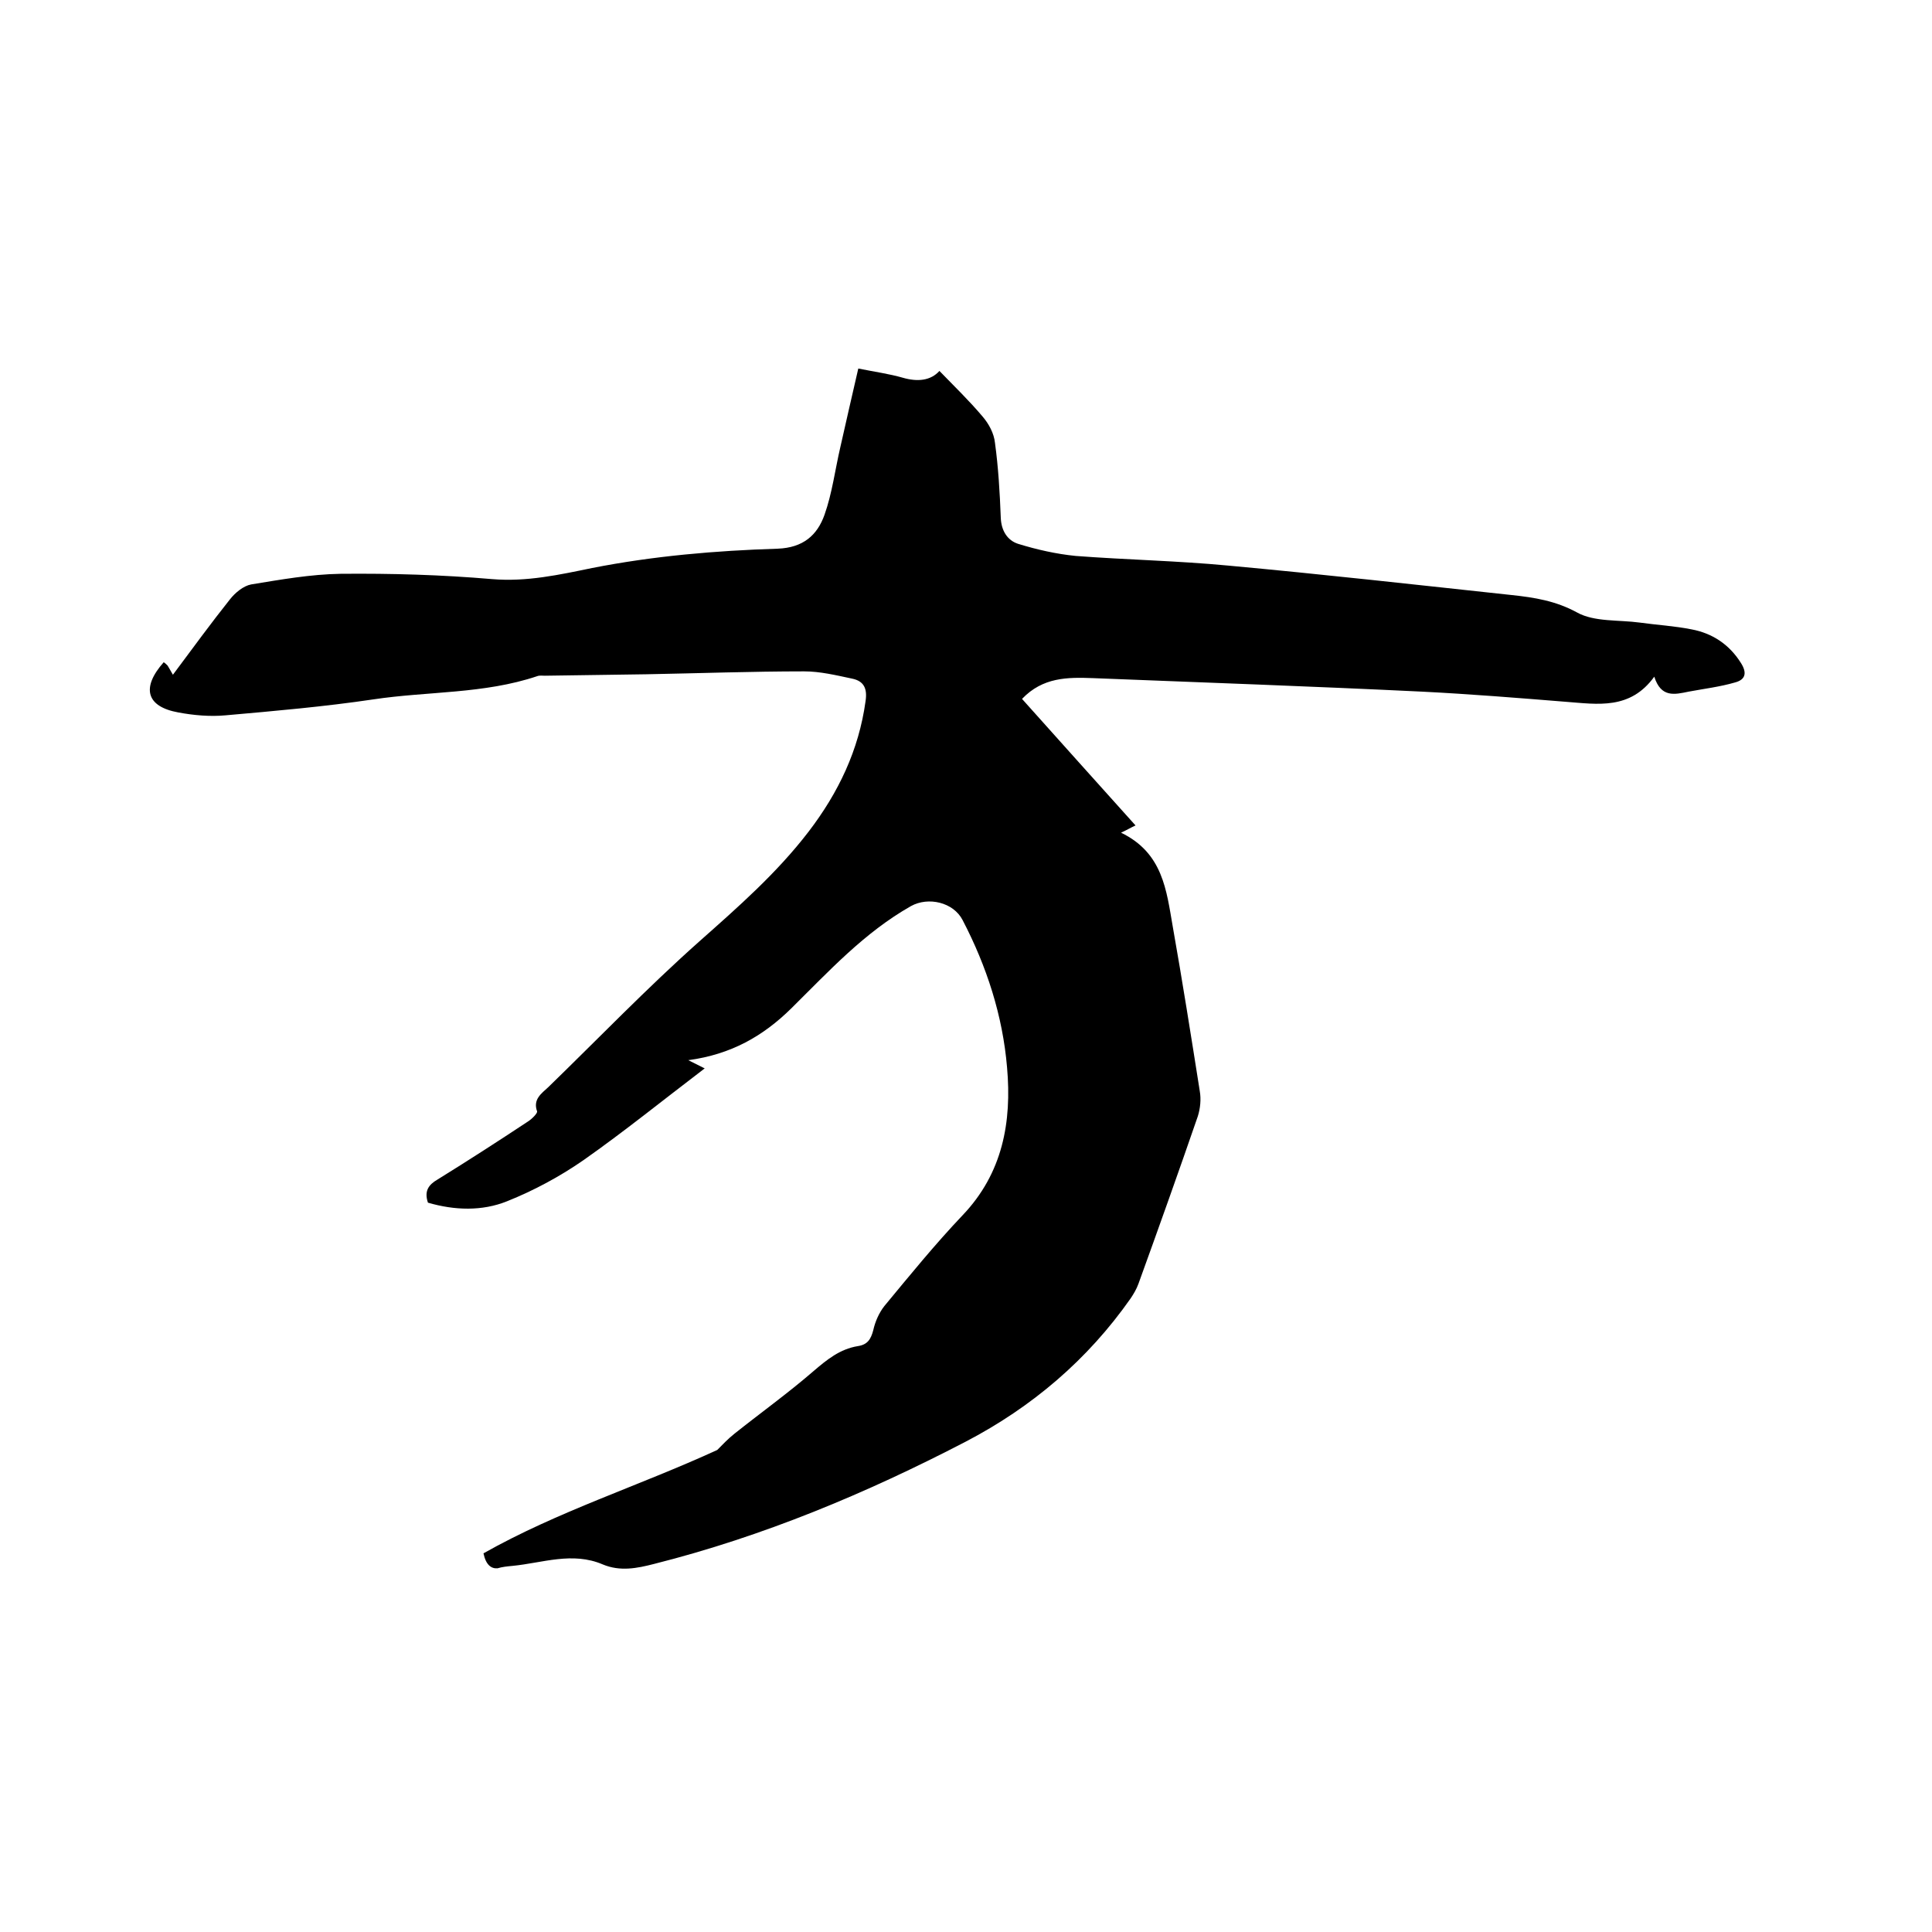
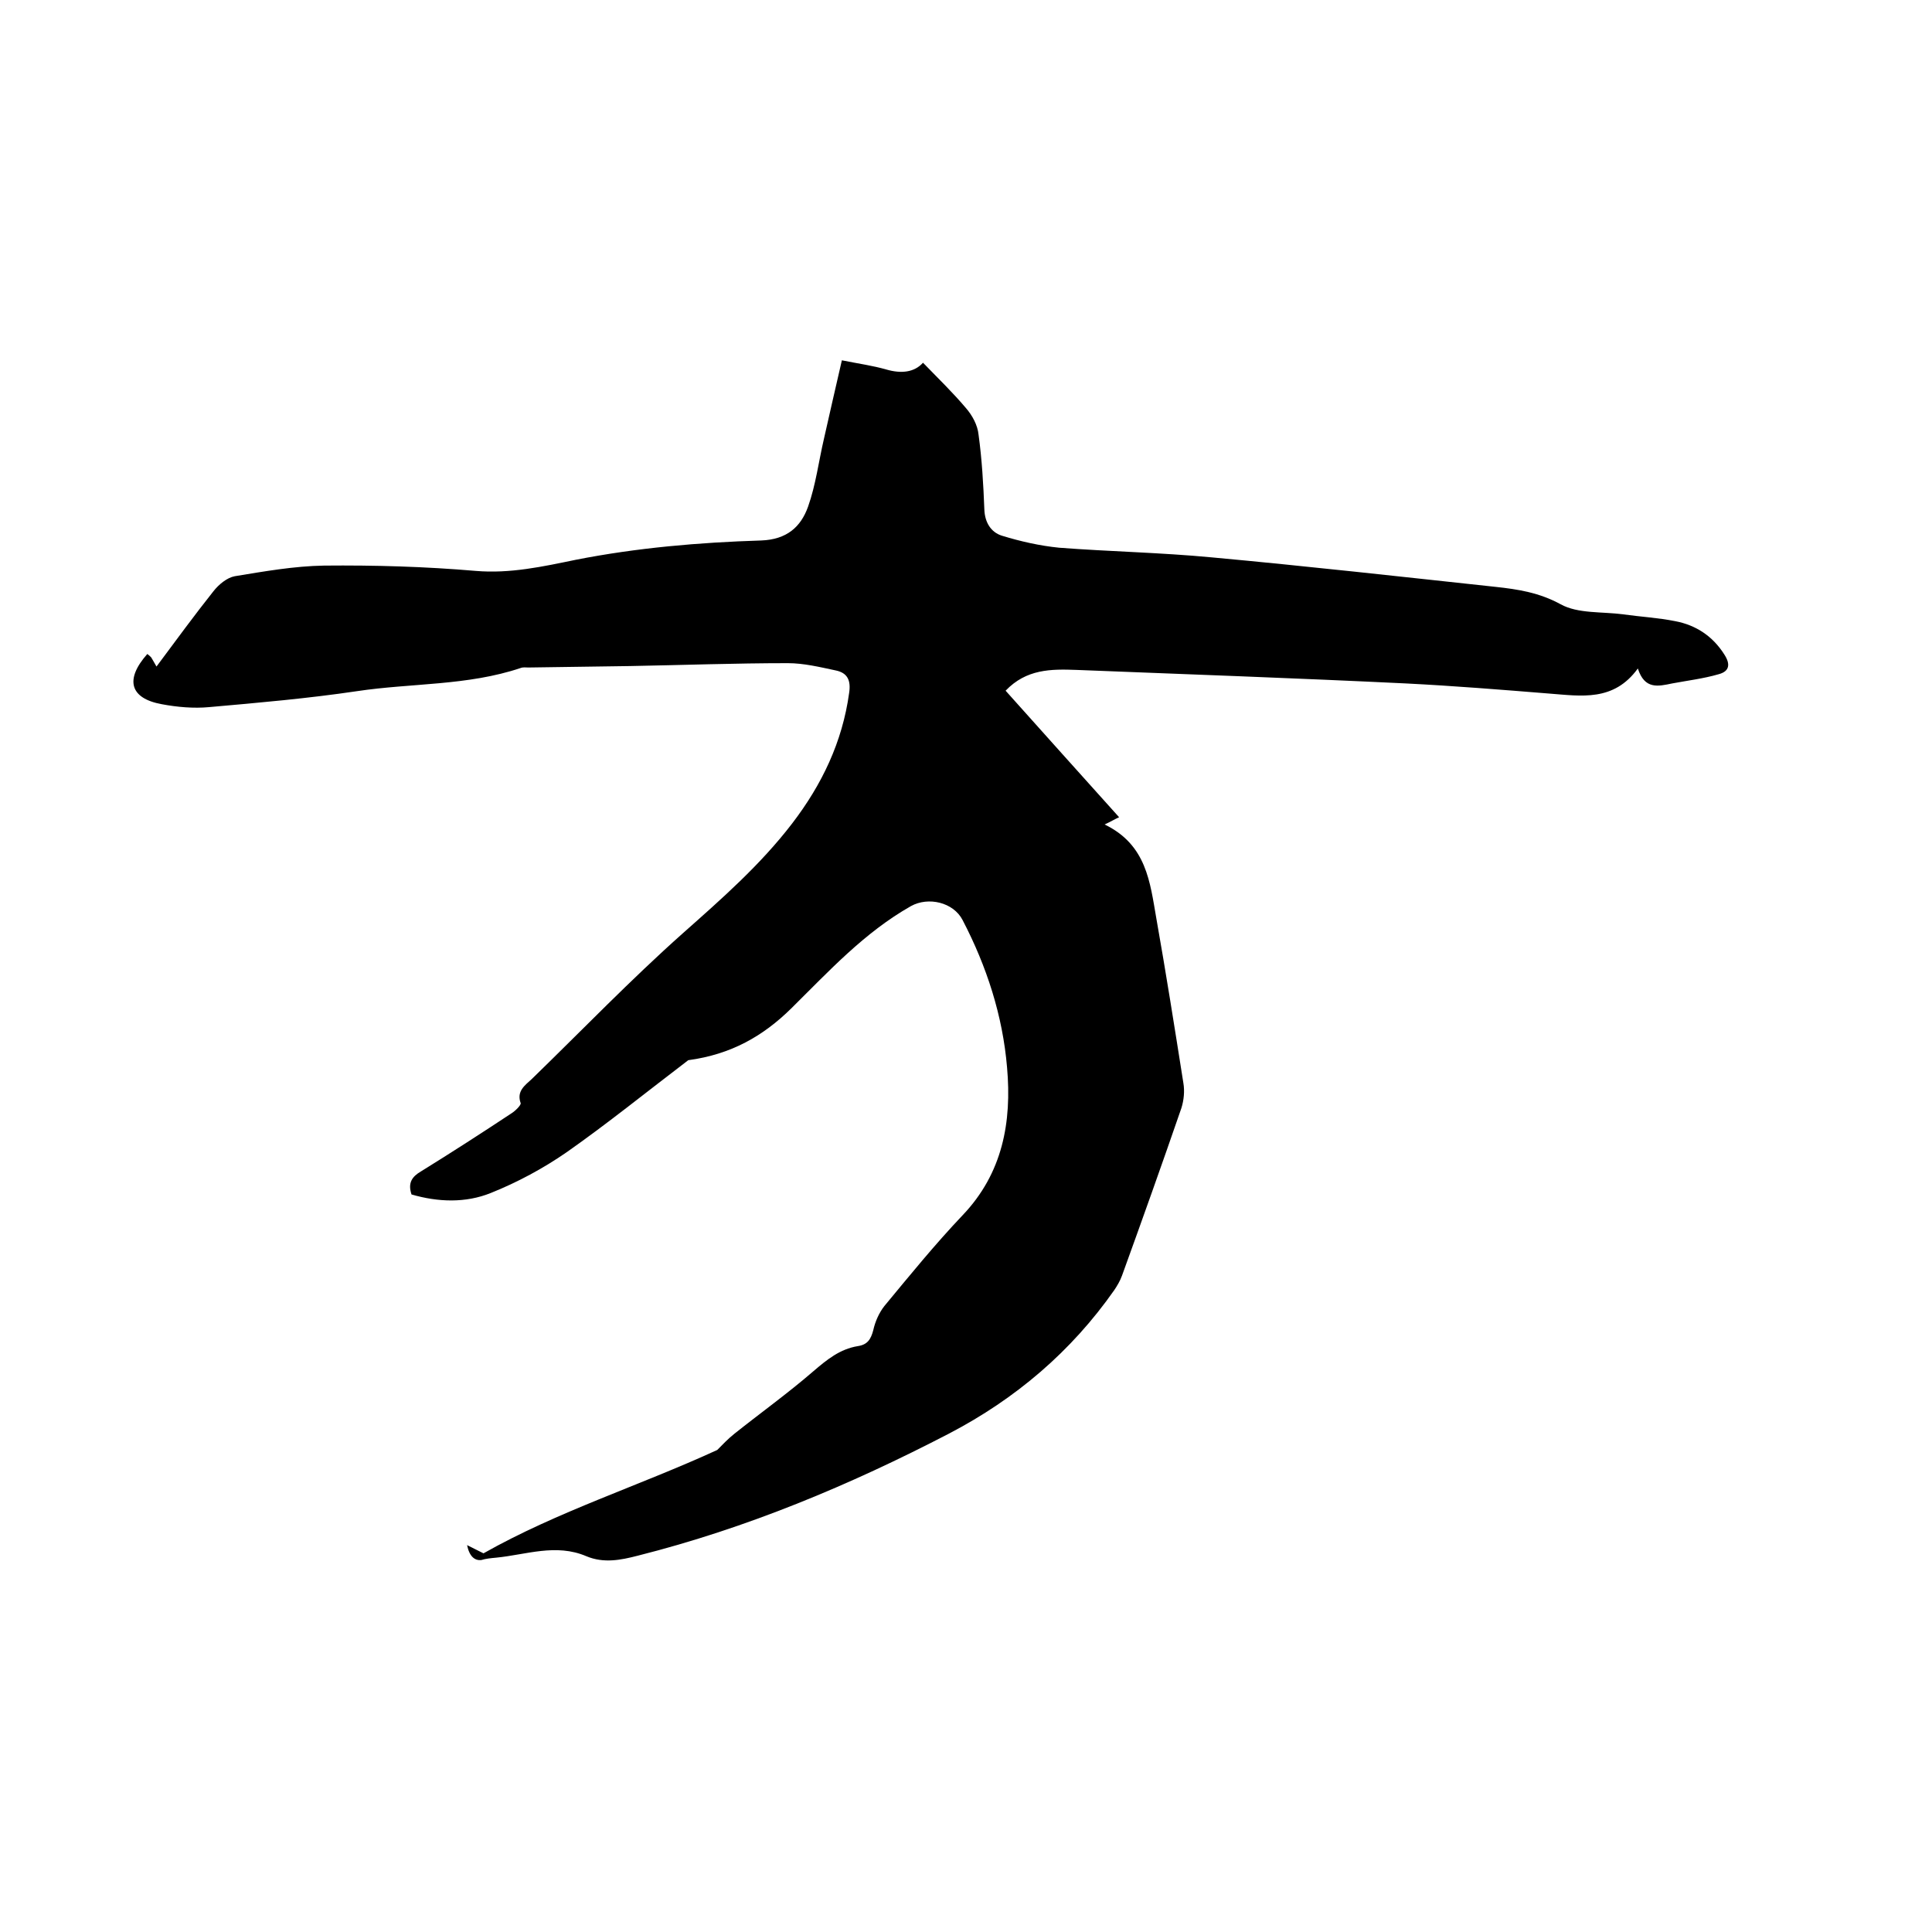
<svg xmlns="http://www.w3.org/2000/svg" enable-background="new 0 0 400 400" viewBox="0 0 400 400">
-   <path d="m100.1 321.6c15.4-8.7 32.3-14 48.4-21.4 1-1 2.2-2.3 3.6-3.4 5.4-4.3 11.1-8.4 16.3-12.9 2.8-2.4 5.5-4.6 9.2-5.2 2-.3 2.7-1.4 3.2-3.3.4-1.8 1.2-3.6 2.3-5 5.3-6.4 10.5-12.8 16.2-18.8 8.3-8.7 10.2-19.3 9.2-30.6-.9-10.7-4.2-20.9-9.2-30.5-1.9-3.7-7.1-4.9-10.7-2.9-9.7 5.5-17 13.5-24.8 21.2-5.8 5.7-12.4 9.5-21.3 10.7l3.4 1.7c-8.8 6.7-16.7 13.1-25.1 19-4.9 3.4-10.3 6.3-15.8 8.5-5.2 2.1-10.9 1.9-16.4.3-.8-2.4.1-3.7 2-4.8 6.3-3.9 12.5-7.9 18.7-12 .8-.5 2-1.7 1.9-2.1-.9-2.5.9-3.7 2.3-5 10.4-10.1 20.5-20.6 31.3-30.2 8-7.1 16-14.1 22.6-22.7 6.2-8.1 10.4-16.9 11.8-27 .4-2.6-.3-4.2-2.8-4.7-3.3-.7-6.6-1.5-9.9-1.5-10.9 0-21.8.4-32.7.6-7 .1-14 .2-21 .3-.5 0-1.1-.1-1.6.1-11 3.7-22.6 3.1-33.9 4.8-10.1 1.5-20.4 2.4-30.6 3.3-3.2.3-6.6 0-9.8-.6-6.6-1.2-7.7-5.1-3-10.4.3.2.6.5.8.7.2.3.4.7 1.1 1.9 4.1-5.5 7.9-10.7 11.8-15.6 1.1-1.4 2.8-2.8 4.4-3.1 6.1-1 12.3-2.1 18.5-2.2 10.5-.1 20.9.2 31.4 1.1 7.1.6 13.9-.9 20.7-2.3 12.7-2.5 25.6-3.6 38.4-4 5.3-.2 8.2-2.8 9.7-7 1.6-4.5 2.2-9.4 3.3-14.1 1.2-5.3 2.4-10.6 3.7-16.2 3.5.7 6.4 1.1 9.2 1.9 3.1.9 5.8.6 7.6-1.4 3.2 3.3 6.2 6.2 8.9 9.4 1.3 1.5 2.4 3.5 2.6 5.5.7 5.1 1 10.3 1.2 15.5.1 2.7 1.4 4.7 3.6 5.4 3.9 1.2 7.9 2.1 11.9 2.5 10.5.8 21.1 1 31.6 2 19.6 1.8 39.2 4 58.7 6.1 4.7.5 9.1 1.2 13.5 3.6 3.6 2 8.6 1.5 13 2.1 3.6.5 7.2.7 10.7 1.4 4.3.8 7.8 3.1 10.2 6.9 1.3 2 1.1 3.5-1.2 4.1-3.1.9-6.4 1.3-9.6 1.9-2.9.6-5.7 1.3-7.1-3.1-5 6.9-11.7 5.7-18.3 5.2-9.9-.8-19.8-1.6-29.7-2.1-22.7-1.1-45.4-1.9-68.2-2.8-5.3-.2-10.4-.2-14.7 4.3 7.7 8.6 15.4 17.2 23.5 26.2-.9.4-1.7.9-3 1.5 8.7 4.2 9.4 12 10.7 19.4 2 11.3 3.8 22.7 5.6 34.1.3 1.7.1 3.6-.4 5.2-4 11.6-8.1 23.1-12.3 34.7-.4 1.1-1 2.1-1.6 3-8.9 12.7-20.4 22.5-34.2 29.7-20.6 10.7-41.9 19.6-64.5 25.3-3.5.9-7 1.6-10.6.1-6.3-2.7-12.5-.3-18.7.3-1.1.1-2.1.2-3.1.5-1.3.1-2.4-.7-2.9-3.1z" />
+   <path d="m100.1 321.6c15.4-8.7 32.3-14 48.4-21.4 1-1 2.2-2.3 3.6-3.4 5.4-4.3 11.1-8.4 16.3-12.9 2.8-2.4 5.5-4.6 9.2-5.2 2-.3 2.7-1.4 3.2-3.3.4-1.8 1.2-3.6 2.3-5 5.3-6.4 10.5-12.8 16.2-18.8 8.3-8.7 10.2-19.3 9.2-30.6-.9-10.7-4.2-20.9-9.2-30.5-1.9-3.7-7.1-4.9-10.7-2.9-9.7 5.5-17 13.5-24.8 21.2-5.8 5.7-12.4 9.5-21.3 10.7c-8.8 6.7-16.7 13.1-25.1 19-4.9 3.4-10.3 6.3-15.8 8.5-5.2 2.1-10.9 1.9-16.4.3-.8-2.4.1-3.7 2-4.8 6.3-3.9 12.5-7.9 18.7-12 .8-.5 2-1.7 1.9-2.1-.9-2.5.9-3.7 2.3-5 10.4-10.1 20.5-20.6 31.3-30.2 8-7.1 16-14.1 22.6-22.7 6.2-8.1 10.4-16.9 11.8-27 .4-2.6-.3-4.2-2.8-4.7-3.3-.7-6.6-1.5-9.9-1.5-10.9 0-21.8.4-32.7.6-7 .1-14 .2-21 .3-.5 0-1.1-.1-1.6.1-11 3.7-22.6 3.1-33.9 4.8-10.1 1.5-20.4 2.4-30.6 3.3-3.2.3-6.6 0-9.8-.6-6.6-1.2-7.7-5.1-3-10.4.3.2.6.5.8.7.2.3.4.7 1.1 1.9 4.1-5.5 7.9-10.7 11.8-15.6 1.1-1.4 2.8-2.8 4.4-3.1 6.1-1 12.3-2.1 18.5-2.2 10.5-.1 20.9.2 31.4 1.1 7.1.6 13.9-.9 20.7-2.3 12.7-2.5 25.6-3.6 38.4-4 5.3-.2 8.2-2.8 9.7-7 1.6-4.5 2.2-9.4 3.3-14.1 1.2-5.3 2.4-10.6 3.7-16.2 3.5.7 6.4 1.1 9.2 1.9 3.1.9 5.8.6 7.6-1.4 3.2 3.3 6.2 6.2 8.9 9.4 1.3 1.5 2.4 3.5 2.6 5.5.7 5.1 1 10.3 1.2 15.5.1 2.7 1.4 4.7 3.6 5.4 3.9 1.2 7.9 2.1 11.9 2.5 10.5.8 21.1 1 31.6 2 19.6 1.8 39.2 4 58.7 6.1 4.7.5 9.1 1.2 13.5 3.6 3.6 2 8.6 1.5 13 2.1 3.6.5 7.2.7 10.7 1.4 4.3.8 7.8 3.1 10.2 6.9 1.3 2 1.1 3.5-1.2 4.1-3.1.9-6.4 1.3-9.6 1.9-2.9.6-5.7 1.3-7.1-3.1-5 6.9-11.7 5.7-18.3 5.2-9.9-.8-19.8-1.6-29.7-2.1-22.7-1.1-45.4-1.9-68.2-2.8-5.3-.2-10.4-.2-14.7 4.3 7.7 8.6 15.4 17.2 23.5 26.2-.9.4-1.7.9-3 1.5 8.7 4.2 9.4 12 10.7 19.4 2 11.3 3.8 22.7 5.6 34.1.3 1.7.1 3.6-.4 5.2-4 11.6-8.1 23.1-12.3 34.7-.4 1.1-1 2.1-1.6 3-8.9 12.7-20.4 22.5-34.2 29.7-20.6 10.7-41.9 19.6-64.5 25.3-3.5.9-7 1.6-10.6.1-6.3-2.7-12.5-.3-18.7.3-1.1.1-2.1.2-3.1.5-1.3.1-2.4-.7-2.9-3.1z" />
</svg>